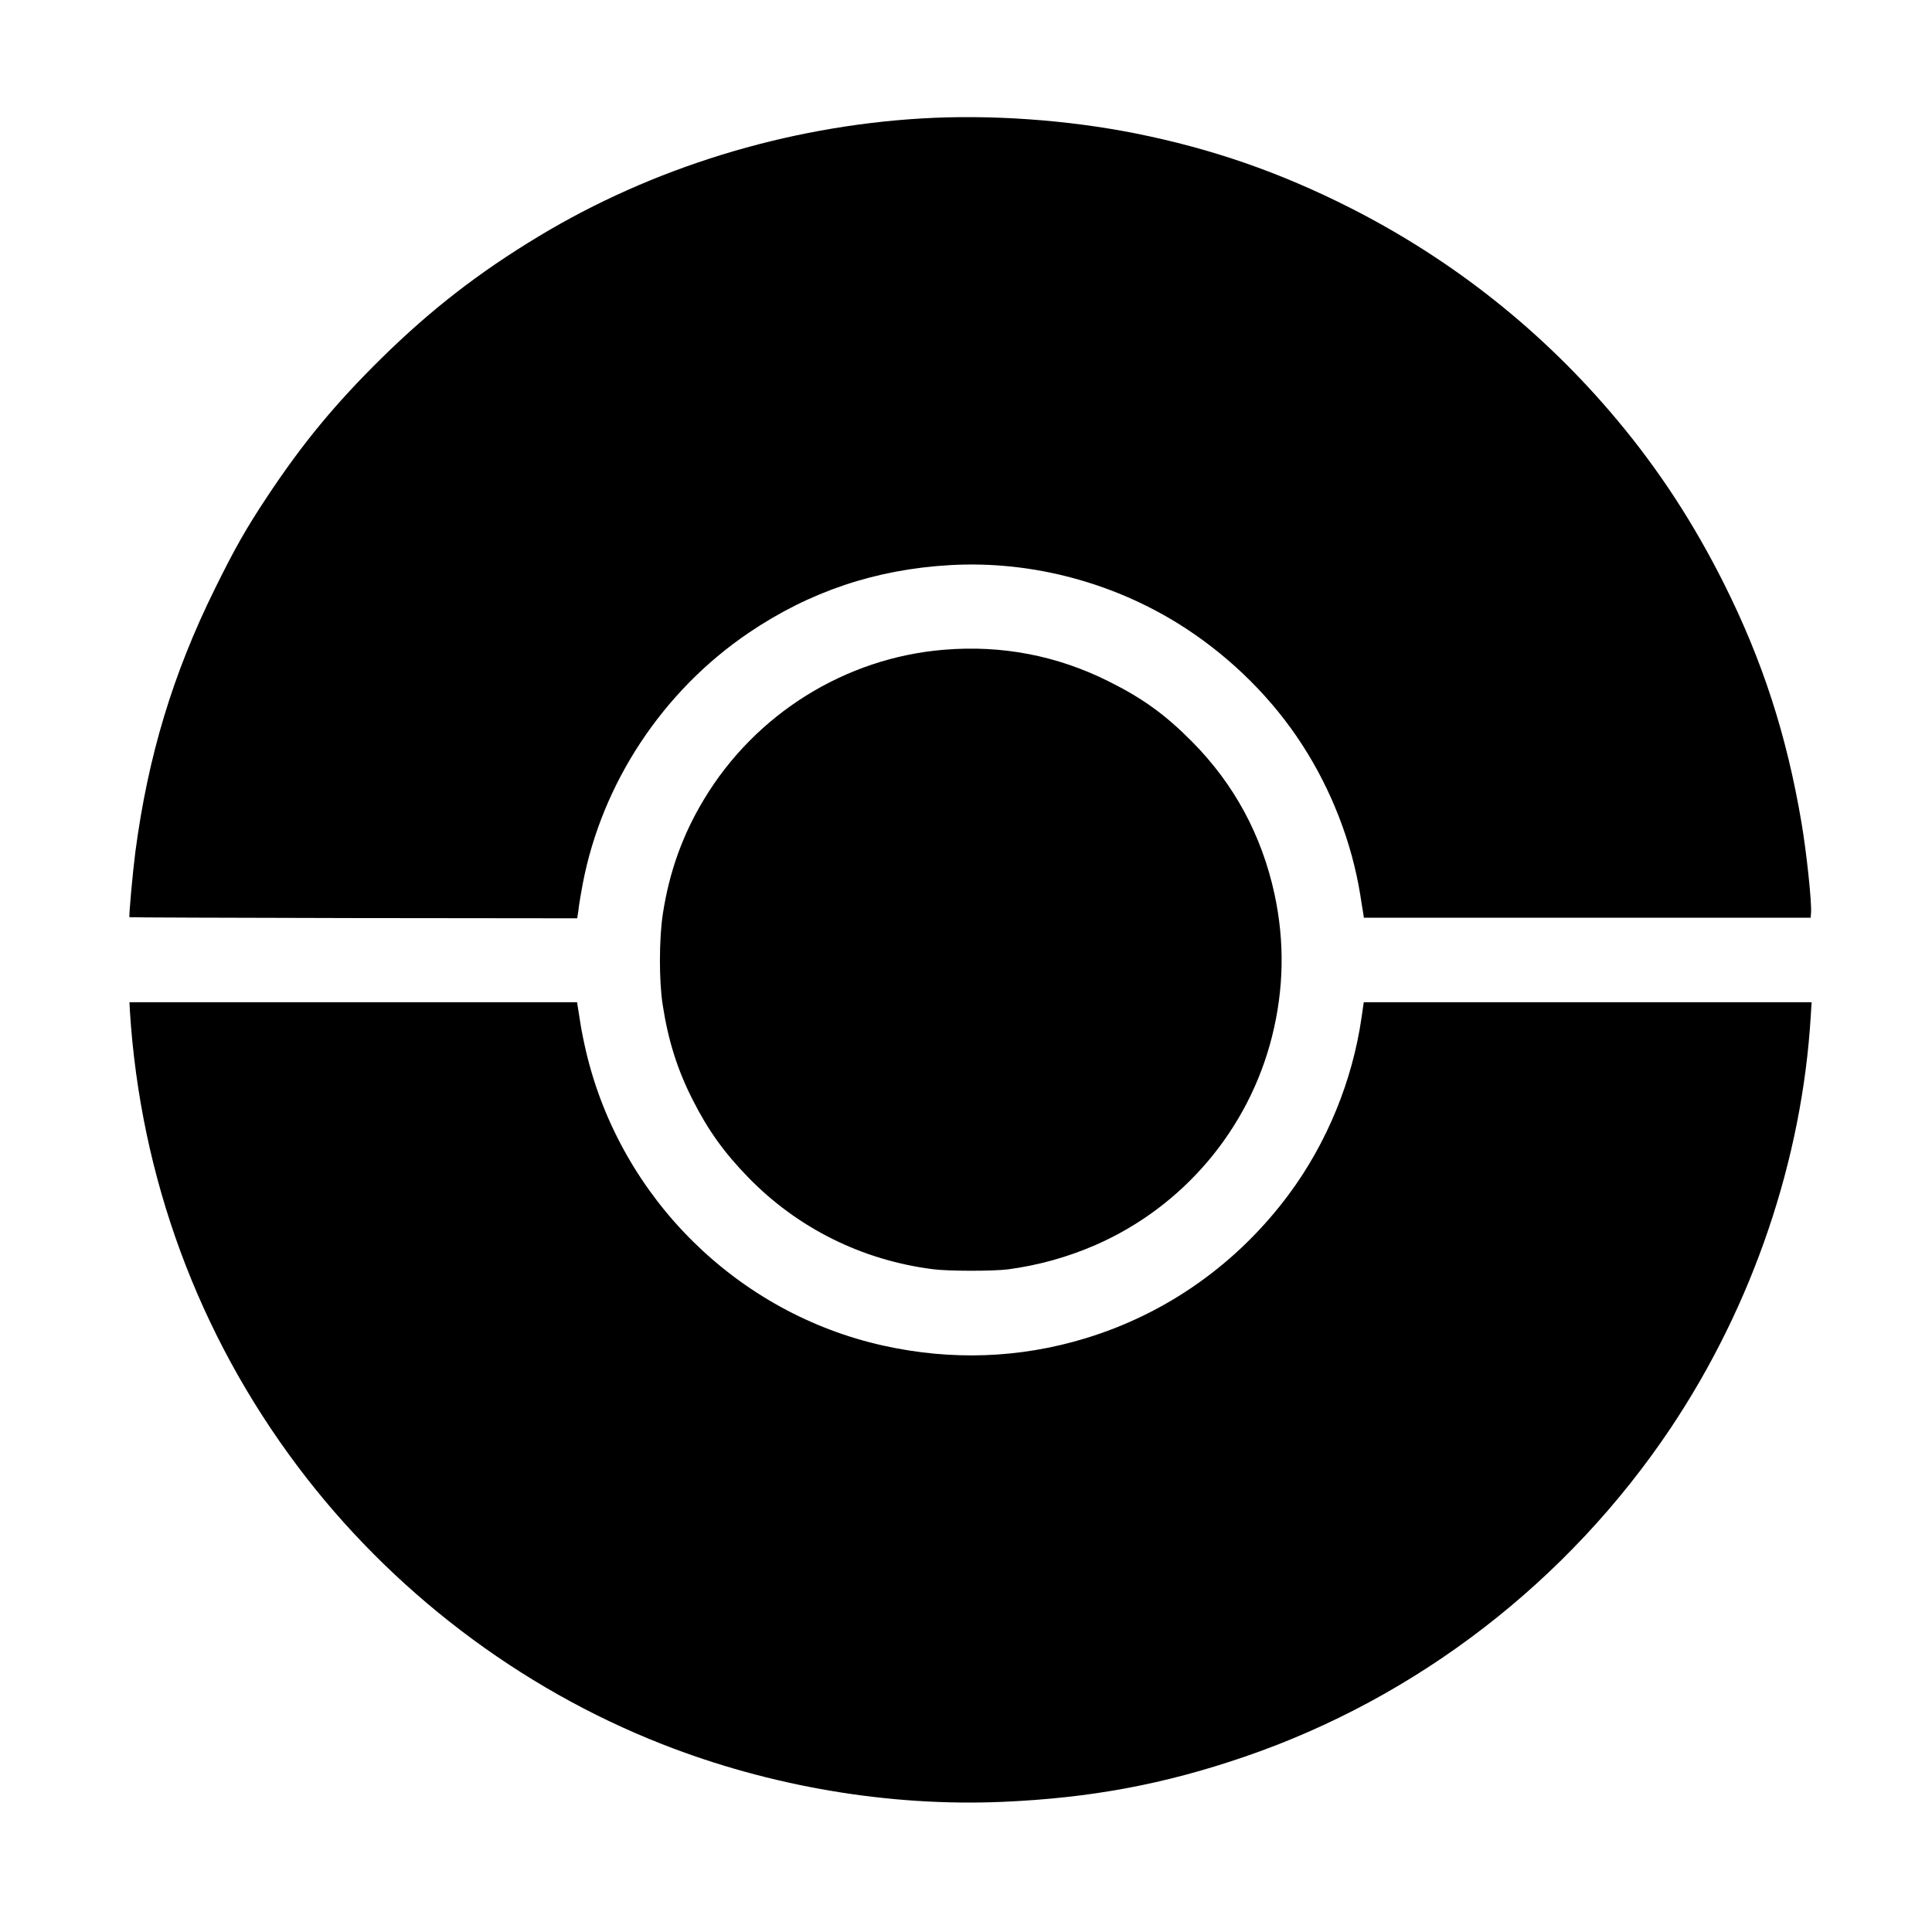
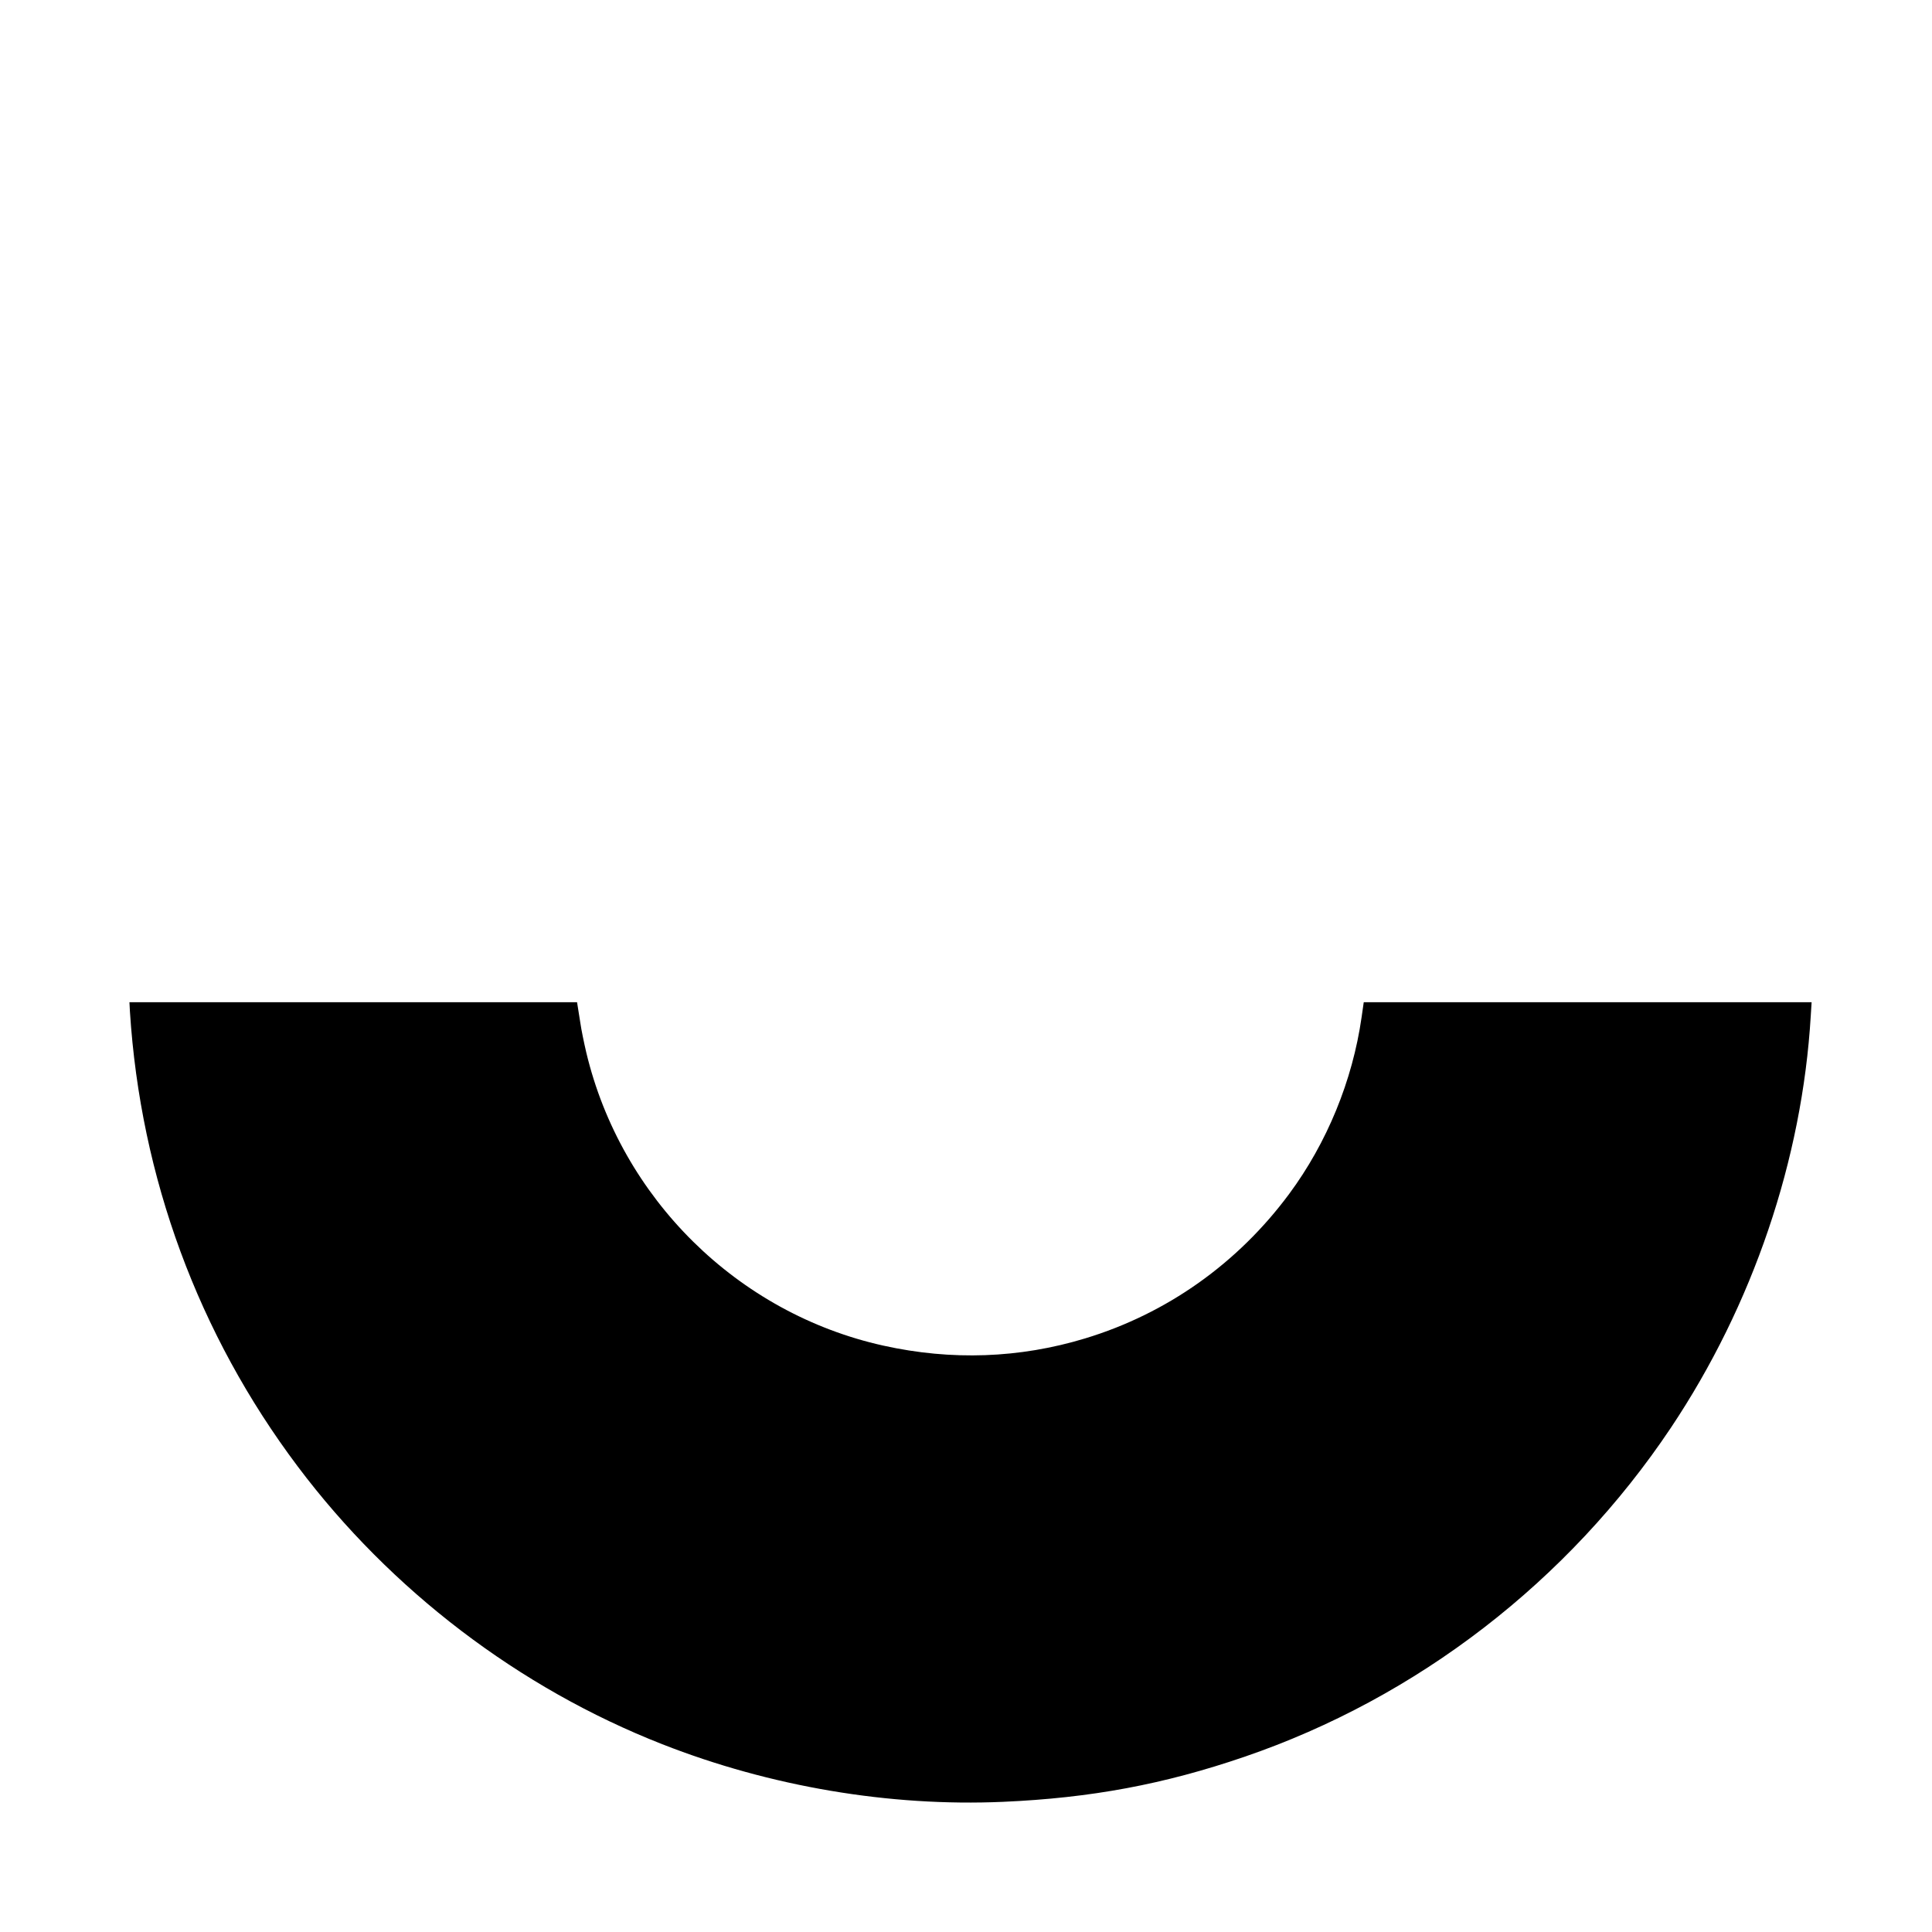
<svg xmlns="http://www.w3.org/2000/svg" version="1.0" width="1600pt" height="1600pt" viewBox="0 0 1600 1600" preserveAspectRatio="xMidYMid meet">
  <g transform="translate(0,1600) scale(0.1,-0.1)" fill="#000000" stroke="none">
-     <path d="M7630 15019 c-1120 -67 -2228 -408 -3170 -977 -497 -300 -892 -607 -1299 -1007 -384 -378 -655 -706 -946 -1145 -179 -270 -269 -429 -435 -765 -349 -707 -554 -1386 -659 -2180 -22 -169 -55 -534 -49 -541 3 -2 838 -5 1856 -7 l1852 -2 4 25 c3 14 8 50 11 80 4 30 18 112 31 181 160 836 663 1596 1374 2078 503 341 1051 526 1669 561 684 39 1382 -150 1960 -530 382 -252 712 -582 954 -956 244 -376 412 -811 482 -1244 8 -52 18 -116 23 -143 l7 -47 1850 0 1850 0 3 37 c8 82 -37 505 -79 751 -123 727 -324 1344 -641 1977 -251 501 -540 944 -884 1355 -613 734 -1361 1328 -2217 1761 -580 293 -1139 487 -1772 614 -568 113 -1205 158 -1775 124z" />
-     <path d="M7817 10619 c-817 -67 -1562 -532 -1987 -1239 -177 -293 -288 -602 -341 -951 -31 -203 -32 -553 -1 -750 45 -294 122 -539 248 -786 127 -252 260 -437 459 -642 409 -421 942 -687 1530 -762 128 -17 501 -17 625 -1 247 33 493 101 724 202 725 317 1267 957 1460 1725 99 393 106 785 21 1180 -106 489 -335 913 -685 1265 -220 222 -407 357 -690 498 -427 213 -883 301 -1363 261z" />
+     <path d="M7817 10619 z" />
    <path d="M1076 7623 c88 -1376 566 -2672 1390 -3768 771 -1026 1833 -1835 3019 -2300 894 -351 1883 -518 2821 -477 729 32 1334 145 2000 373 1432 490 2682 1455 3531 2724 679 1016 1088 2222 1159 3413 l7 112 -1854 0 -1855 0 -18 -125 c-75 -524 -286 -1039 -600 -1463 -426 -575 -1013 -991 -1689 -1196 -543 -165 -1107 -185 -1671 -60 -1209 268 -2173 1220 -2461 2429 -18 77 -41 187 -49 245 -9 58 -19 120 -22 138 l-5 32 -1854 0 -1853 0 4 -77z" />
  </g>
</svg>